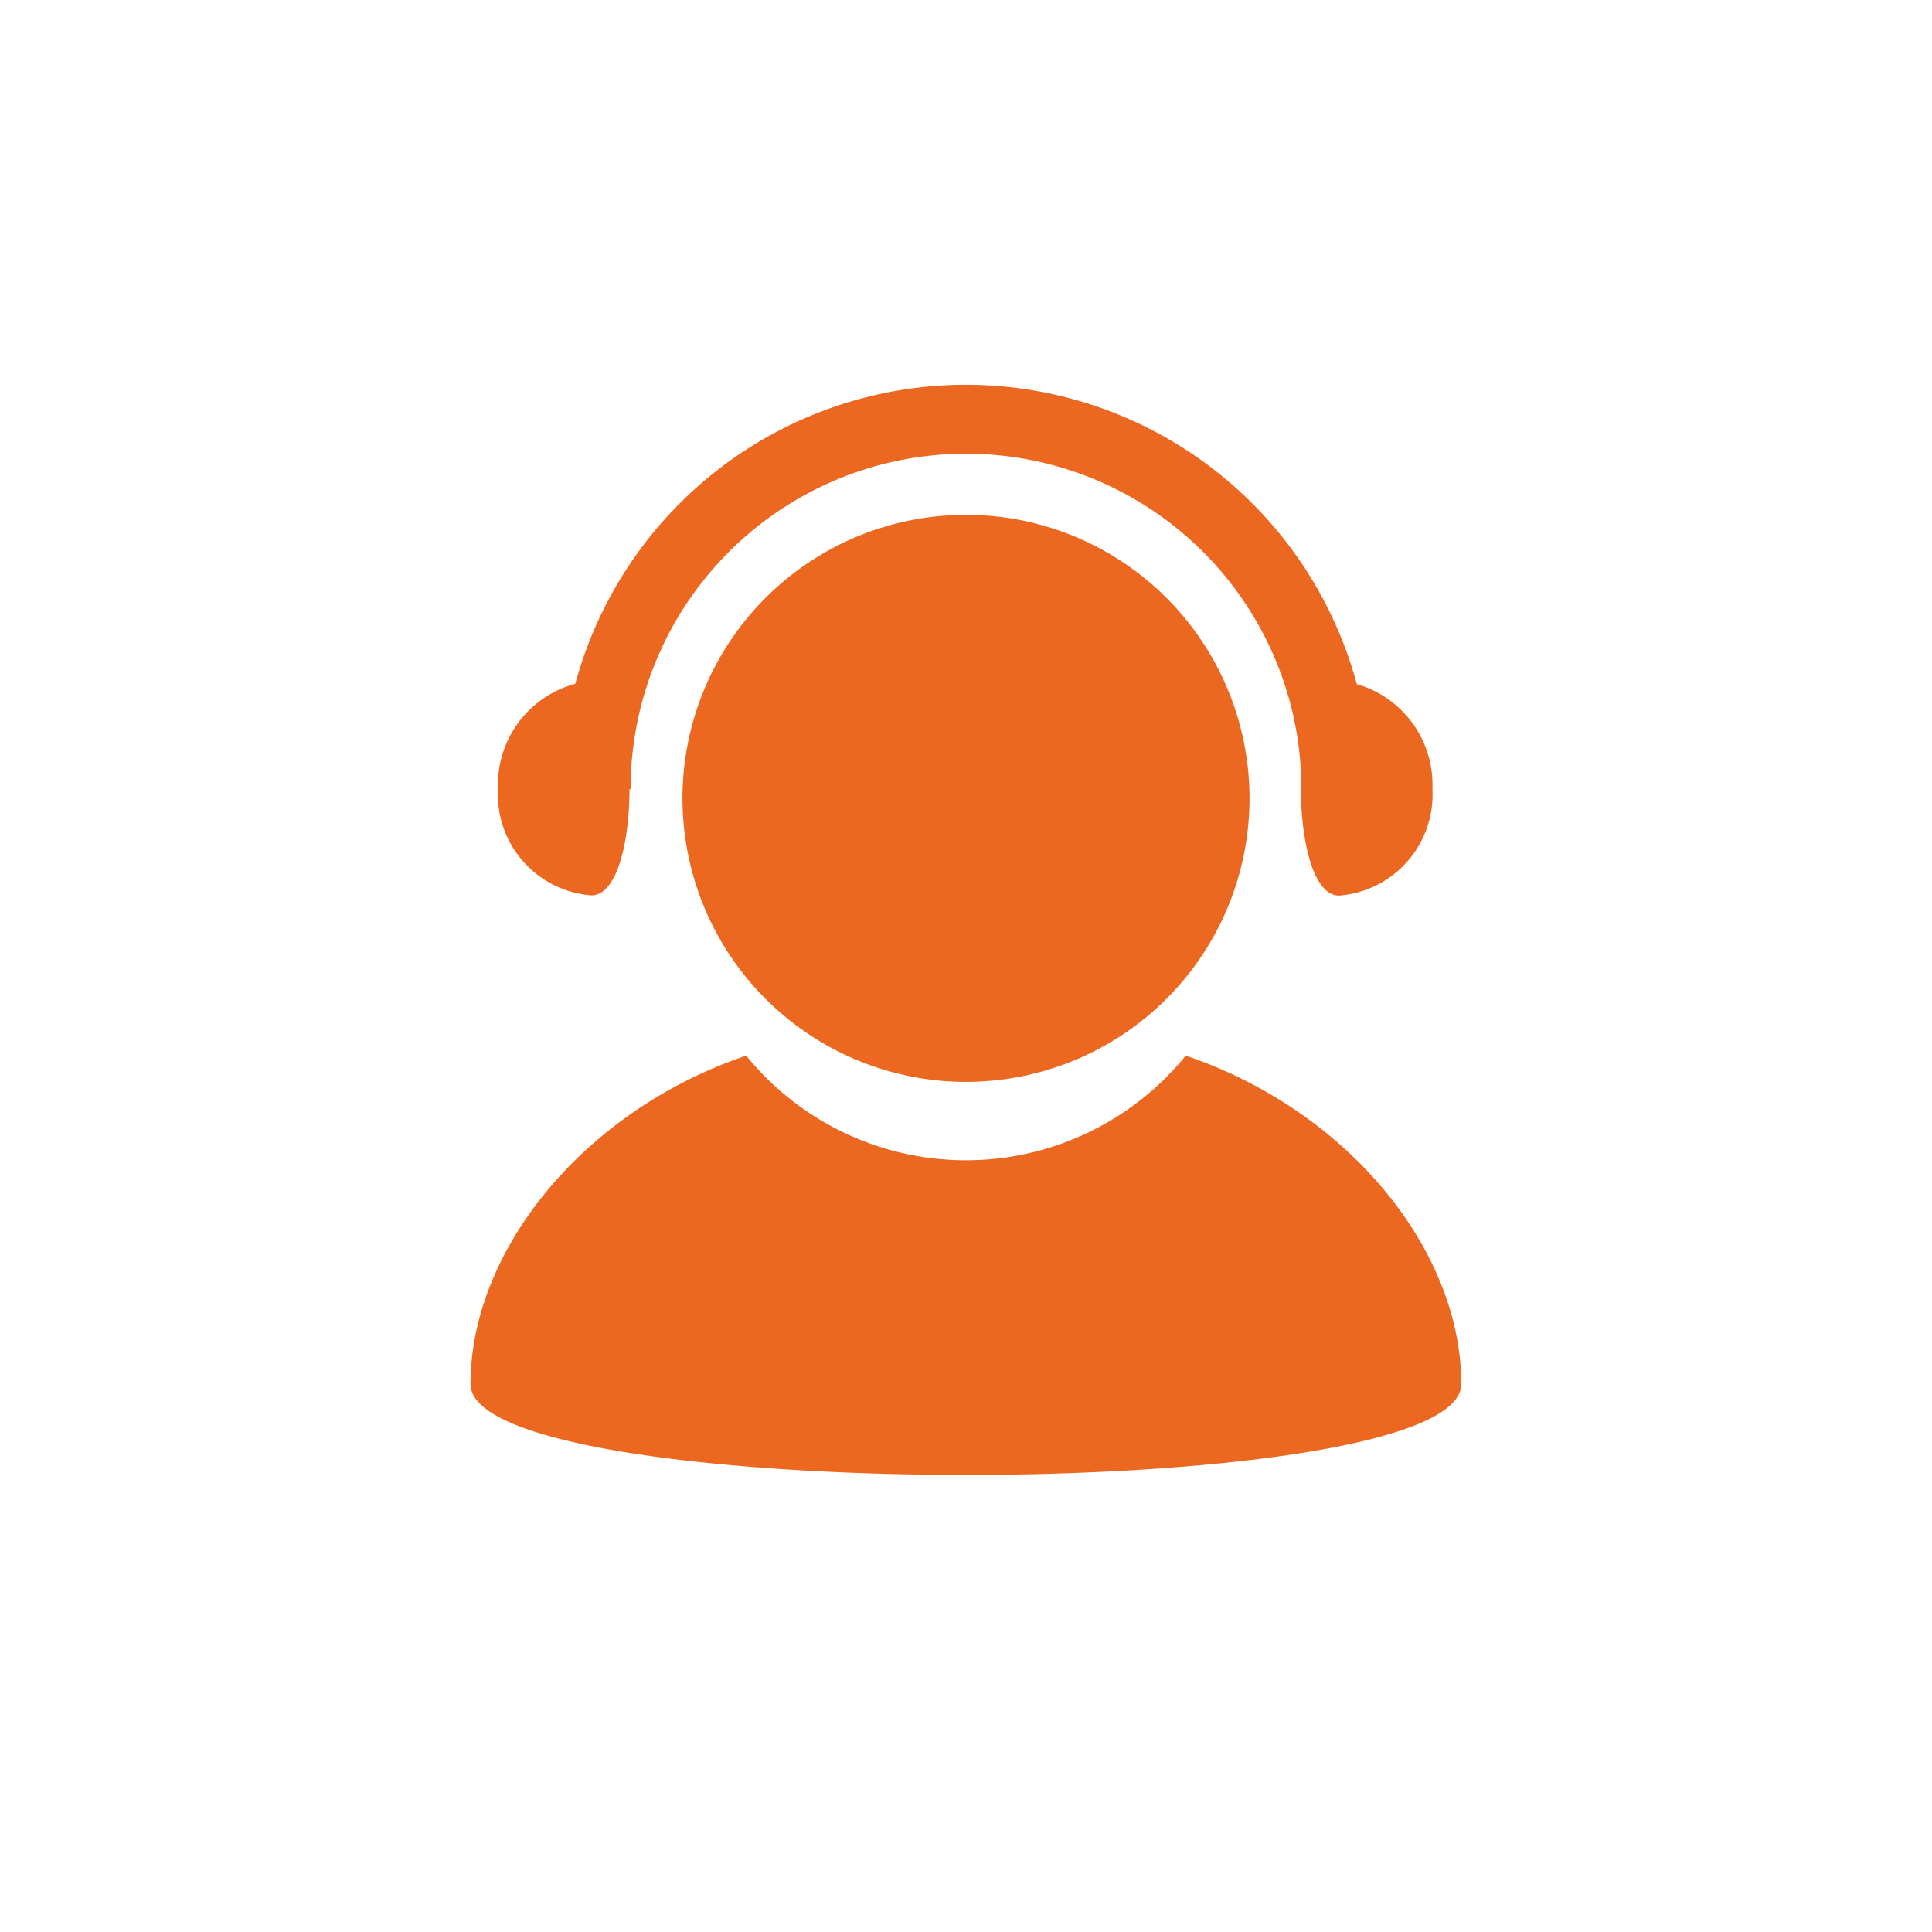
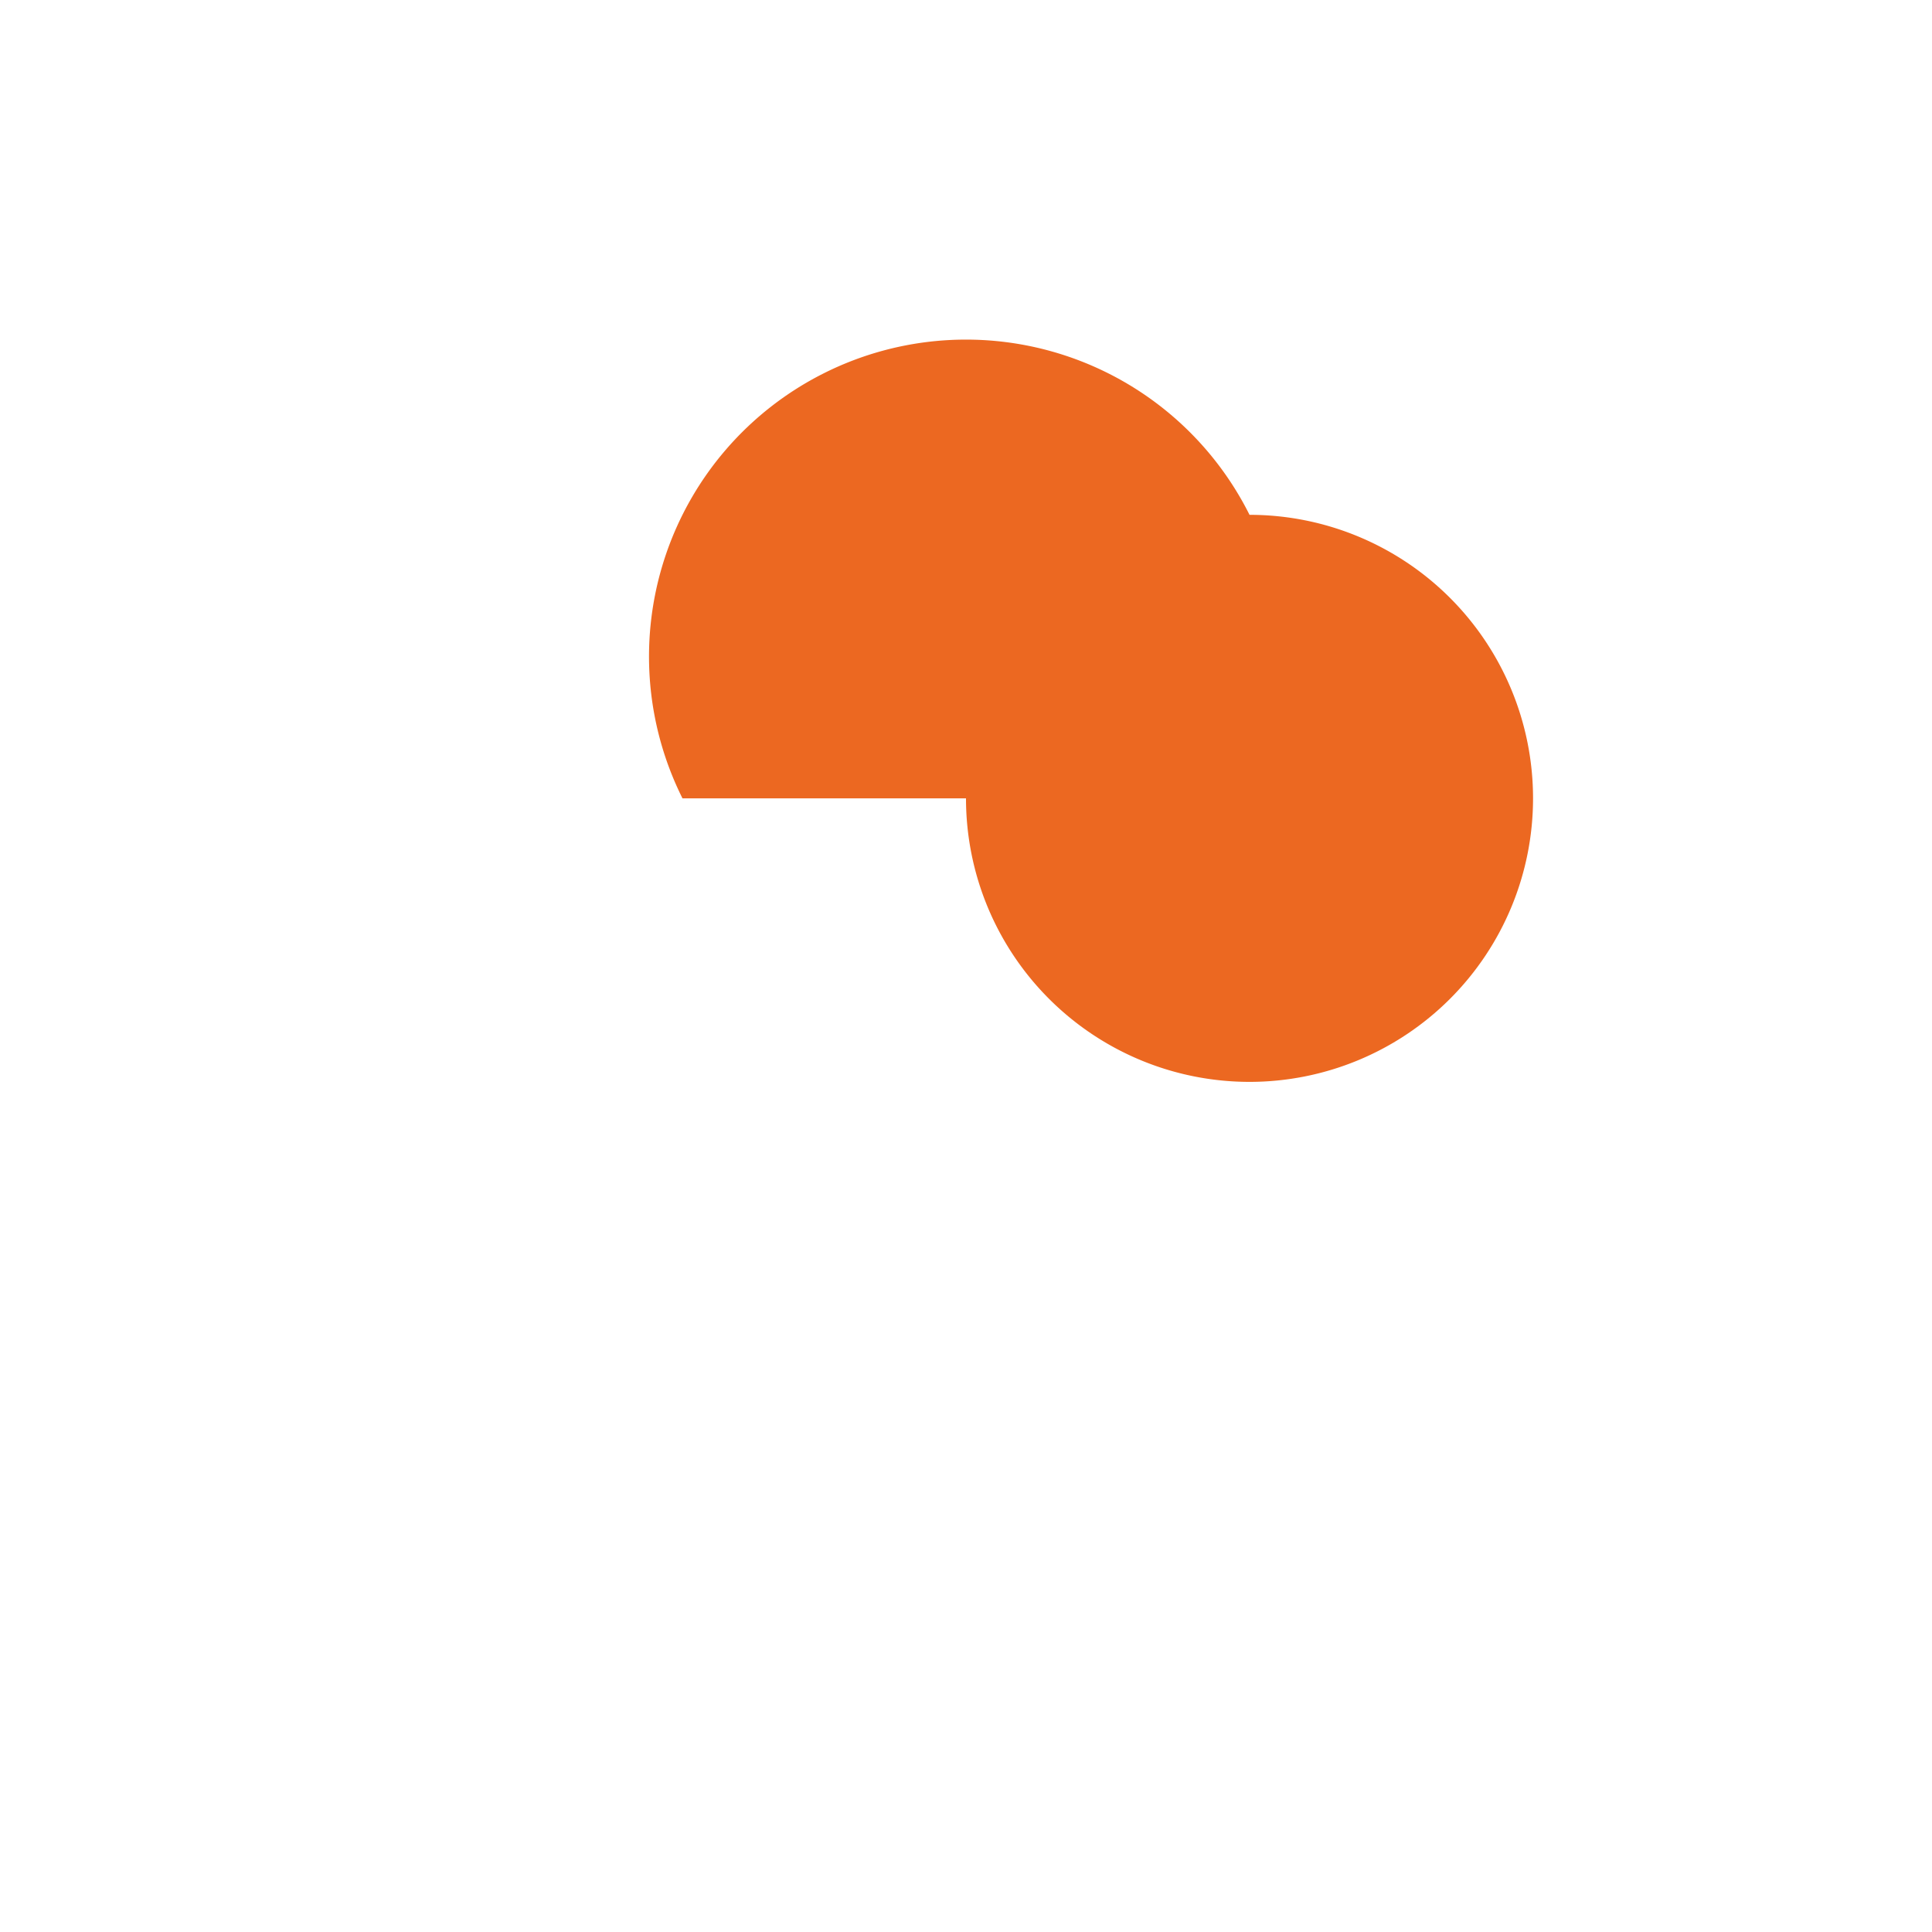
<svg xmlns="http://www.w3.org/2000/svg" width="80" height="80" viewBox="0 0 80 80">
  <g id="Group_167" data-name="Group 167" transform="translate(-1068 -1302)">
-     <rect id="Rectangle_130" data-name="Rectangle 130" width="80" height="80" transform="translate(1068 1302)" fill="#afafaf" opacity="0" />
    <g id="Group_95" data-name="Group 95" transform="translate(951.827 1220.028)">
-       <path id="Path_182" data-name="Path 182" d="M308.347,208.463m-11.74,0a11.74,11.74,0,1,0,11.74-11.74A11.74,11.74,0,0,0,296.607,208.463Z" transform="translate(-152.174 -93.433)" fill="#ec6821" />
-       <path id="Path_183" data-name="Path 183" d="M165.271,125.684a11.724,11.724,0,0,1-18.2,0c-6.764,2.29-11.415,8.094-11.415,13.6,0,5.015,41.025,5.015,41.025,0C176.685,133.774,172.035,127.974,165.271,125.684Zm7.084-15.383a16.76,16.76,0,0,0-32.36-.014,4.323,4.323,0,0,0-3.2,4.35,4.187,4.187,0,0,0,3.869,4.41c1.047,0,1.572-2.169,1.576-4.4h.044a13.889,13.889,0,0,1,27.768-.525c-.088,2.367.434,4.935,1.566,4.935a4.194,4.194,0,0,0,3.869-4.418A4.336,4.336,0,0,0,172.355,110.3Z" transform="translate(0 0)" fill="#ec6821" />
+       <path id="Path_182" data-name="Path 182" d="M308.347,208.463a11.74,11.74,0,1,0,11.74-11.74A11.74,11.74,0,0,0,296.607,208.463Z" transform="translate(-152.174 -93.433)" fill="#ec6821" />
    </g>
  </g>
</svg>